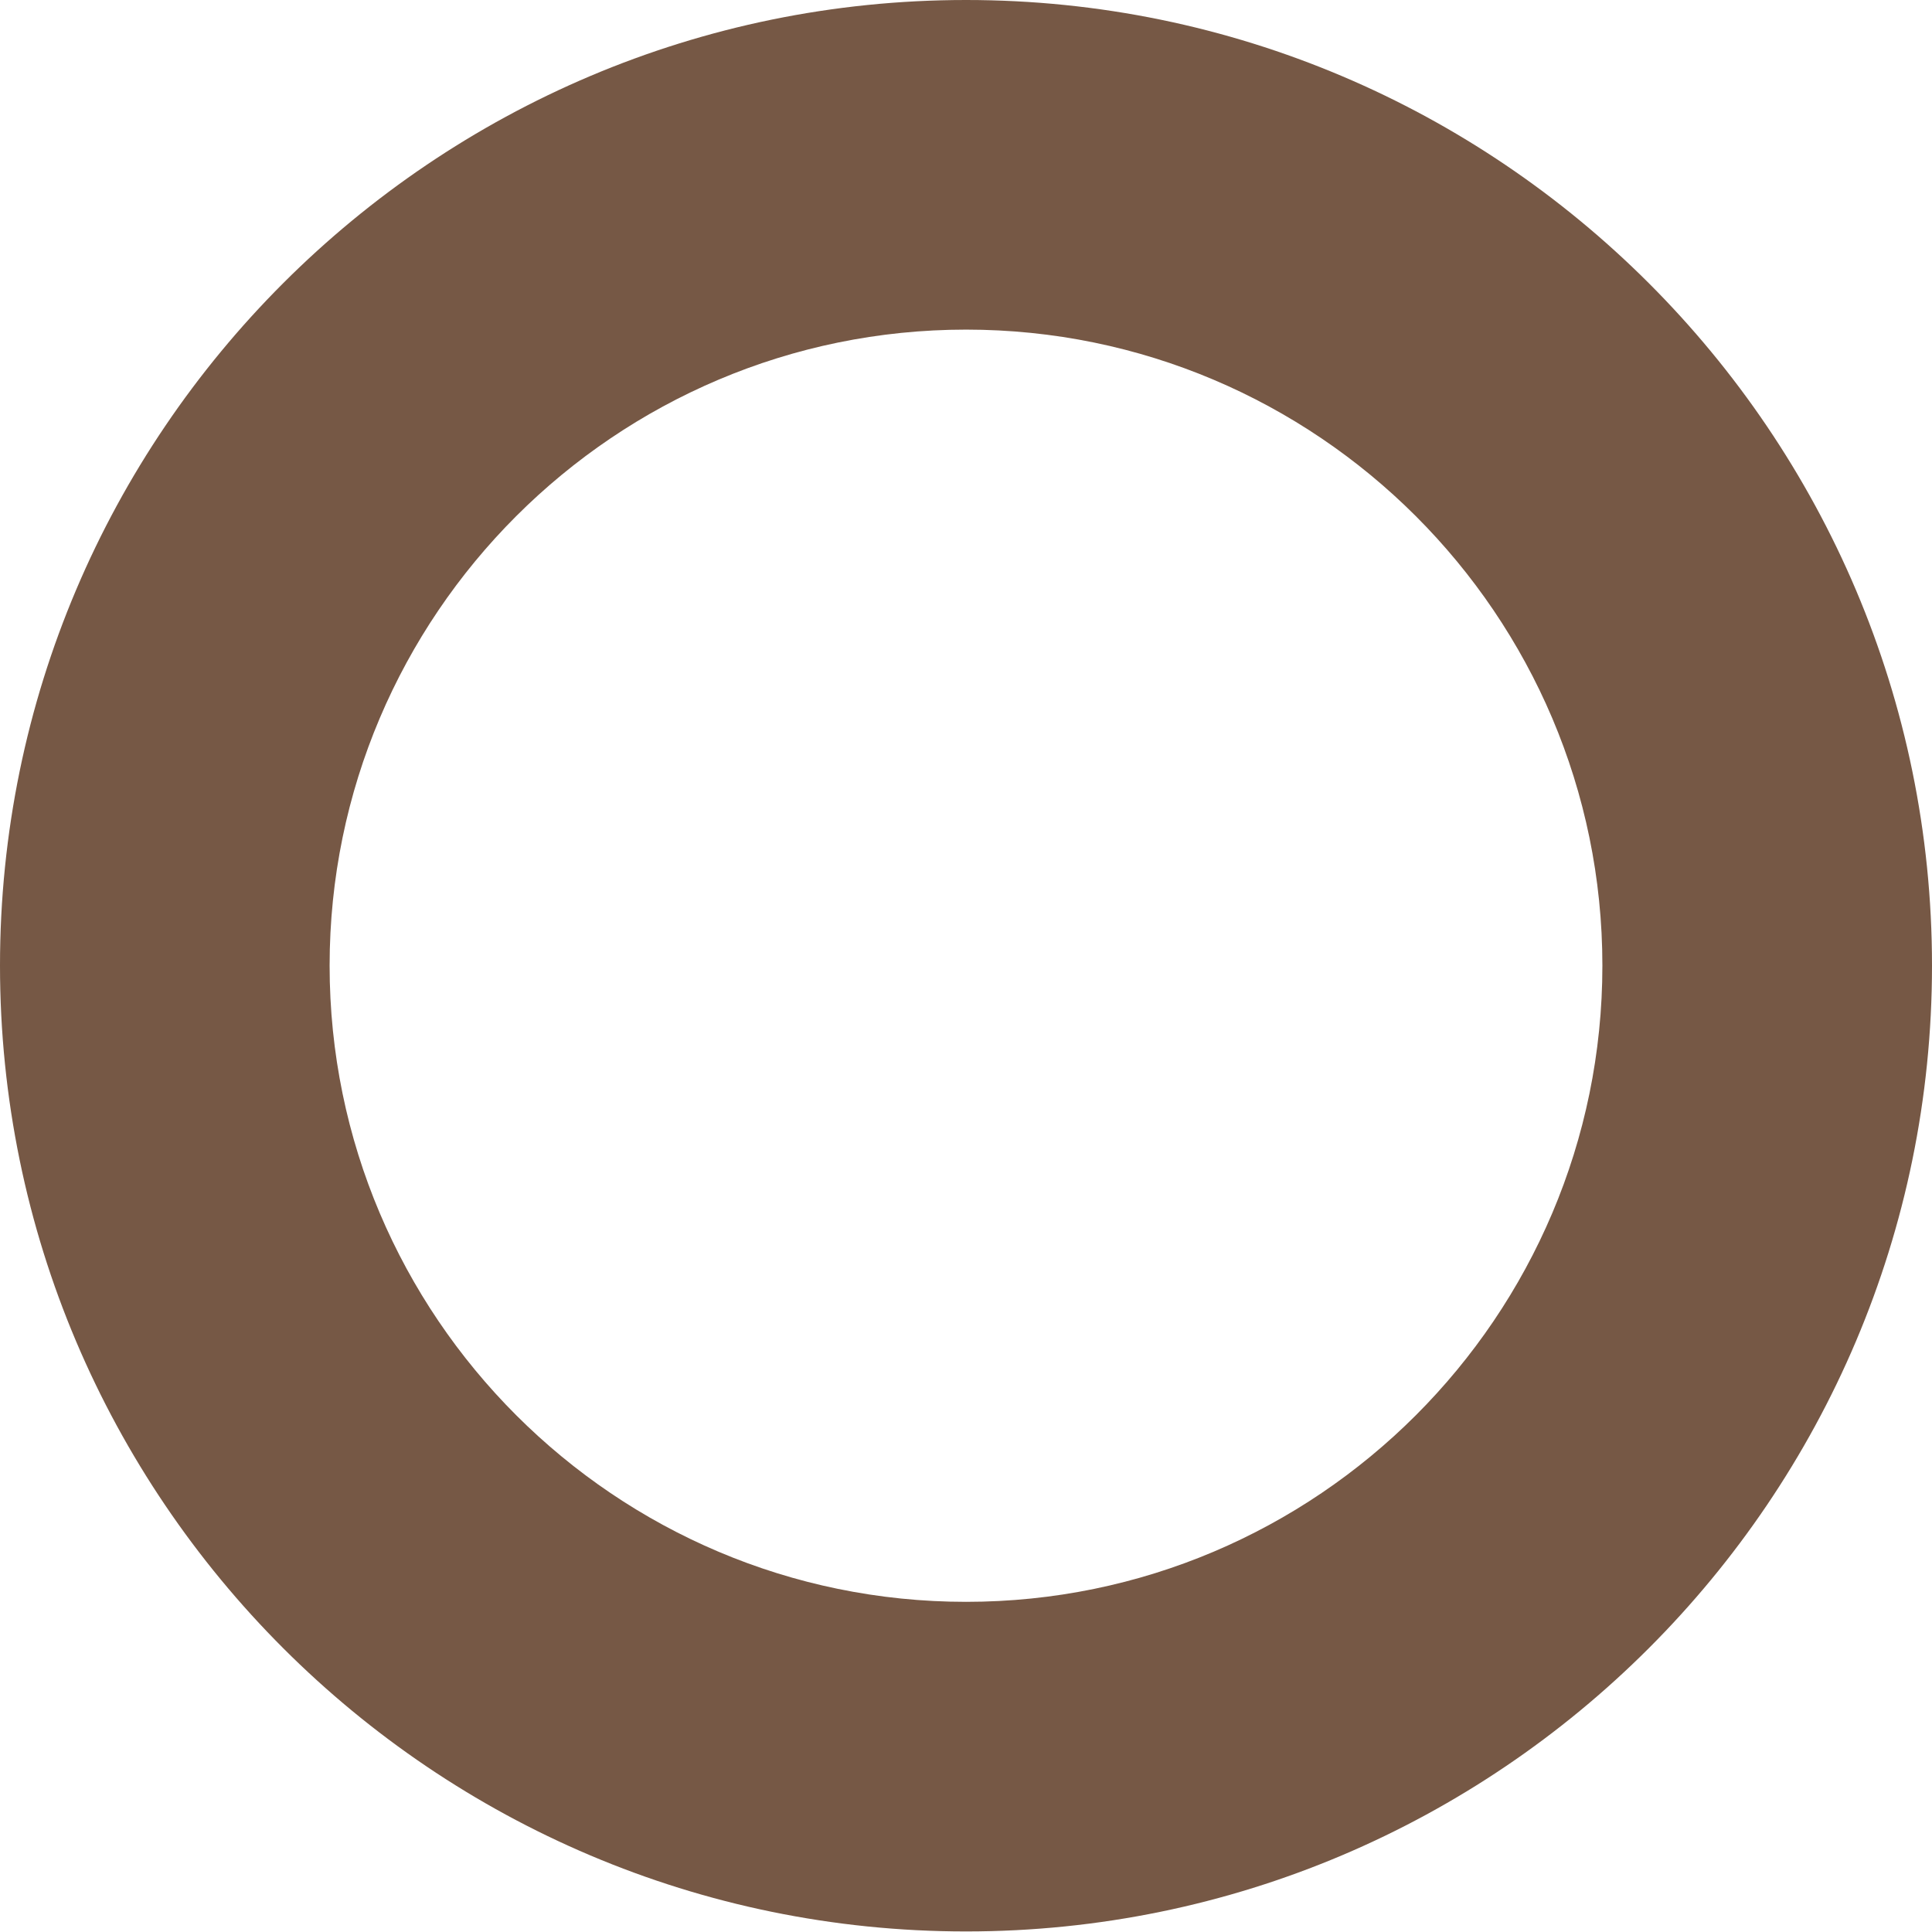
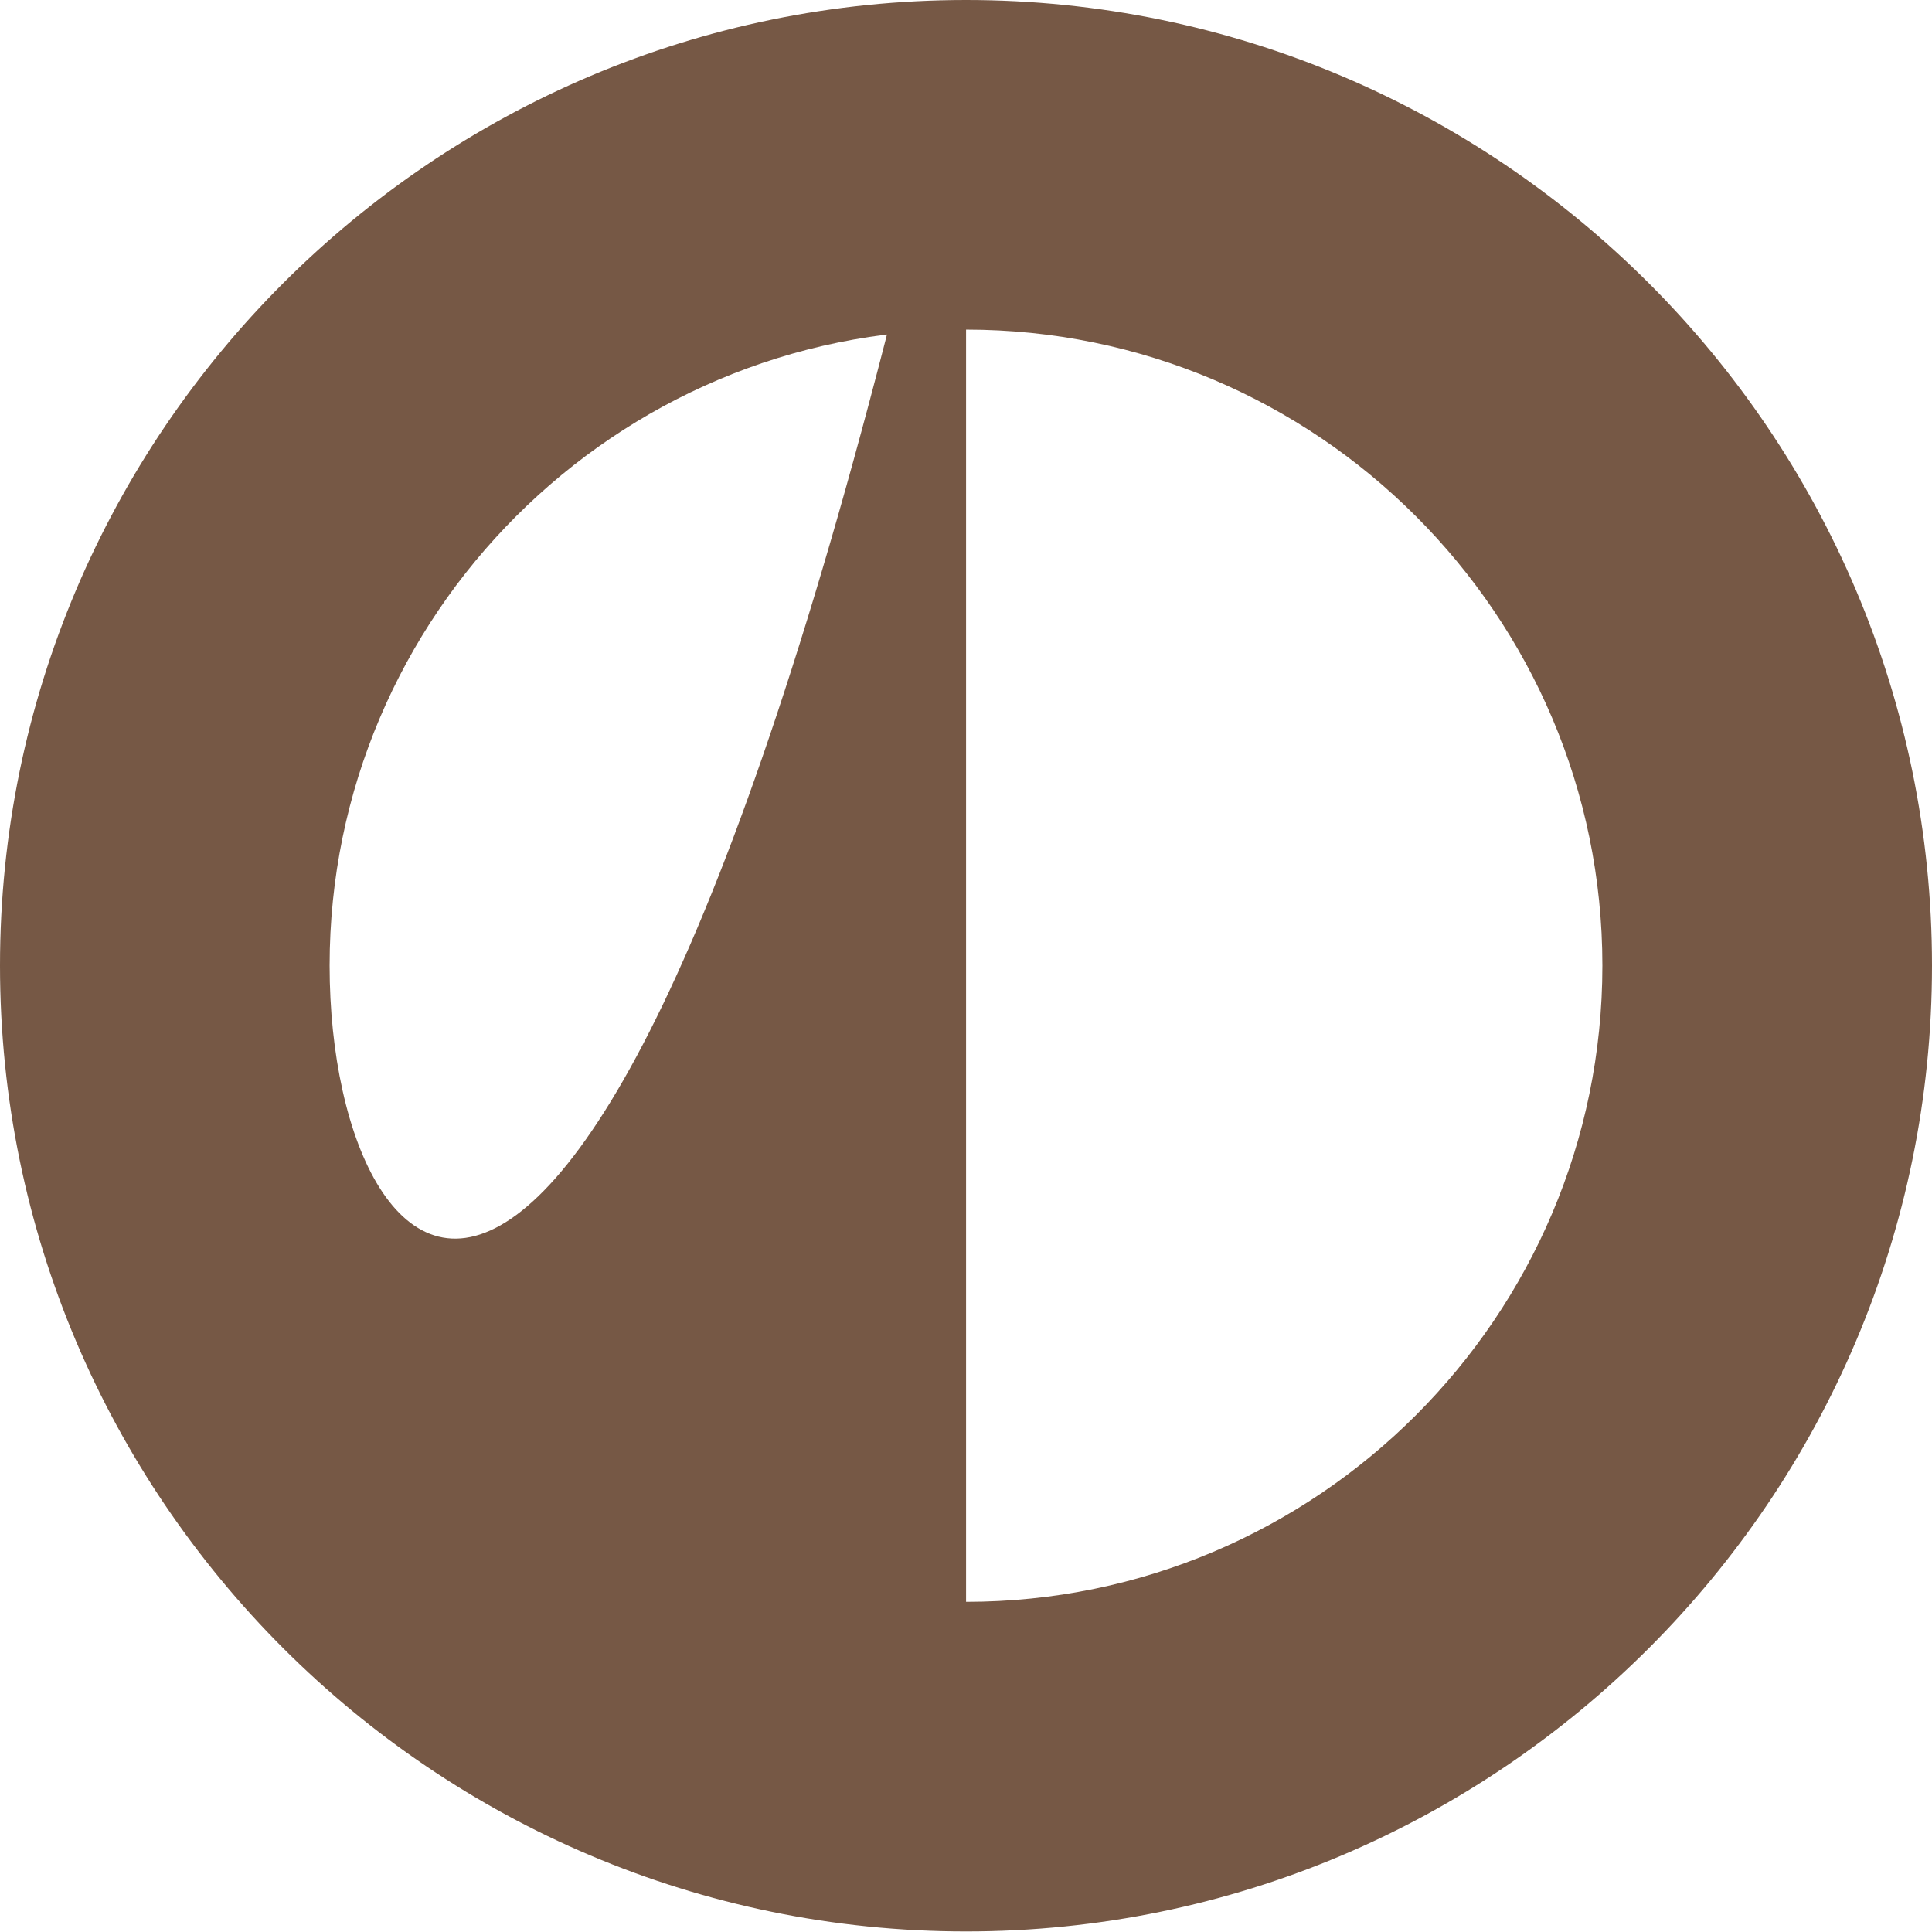
<svg xmlns="http://www.w3.org/2000/svg" width="28" height="28" viewBox="0 0 28 28" fill="none">
-   <path d="M14.001 0C6.28 0 0 6.277 0 13.994C0 21.714 6.281 27.992 14.001 27.992C21.72 27.992 28 21.714 28 13.994C28 6.277 21.72 0 14.001 0ZM14.001 23.215C8.915 23.215 4.777 19.078 4.777 13.994C4.777 8.912 8.915 4.777 14.001 4.777C19.085 4.777 23.223 8.912 23.223 13.994C23.223 19.08 19.086 23.215 14.001 23.215Z" fill="#765845" />
+   <path d="M14.001 0C6.28 0 0 6.277 0 13.994C0 21.714 6.281 27.992 14.001 27.992C21.72 27.992 28 21.714 28 13.994C28 6.277 21.72 0 14.001 0ZC8.915 23.215 4.777 19.078 4.777 13.994C4.777 8.912 8.915 4.777 14.001 4.777C19.085 4.777 23.223 8.912 23.223 13.994C23.223 19.08 19.086 23.215 14.001 23.215Z" fill="#765845" />
</svg>